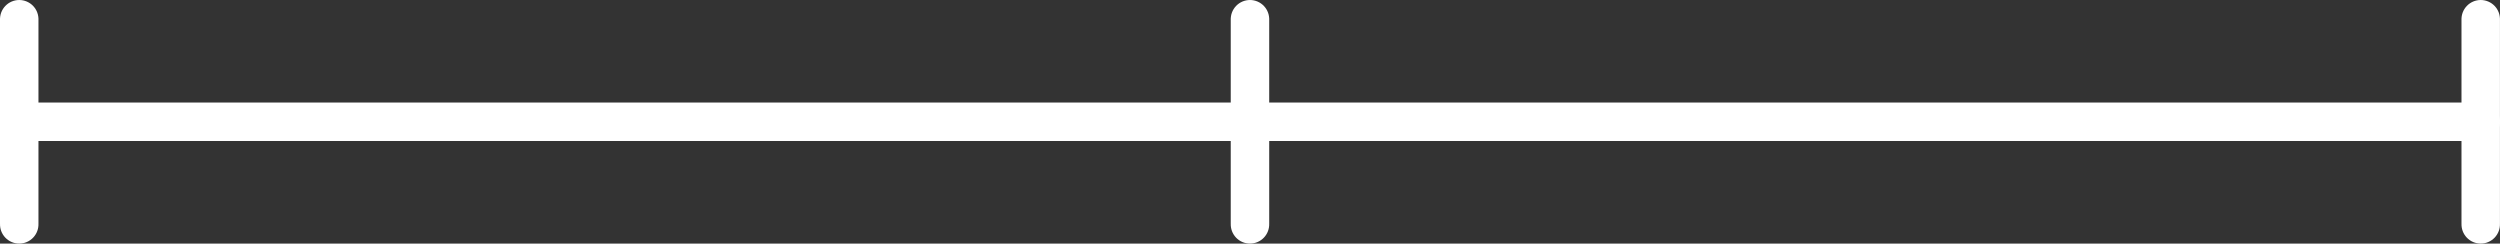
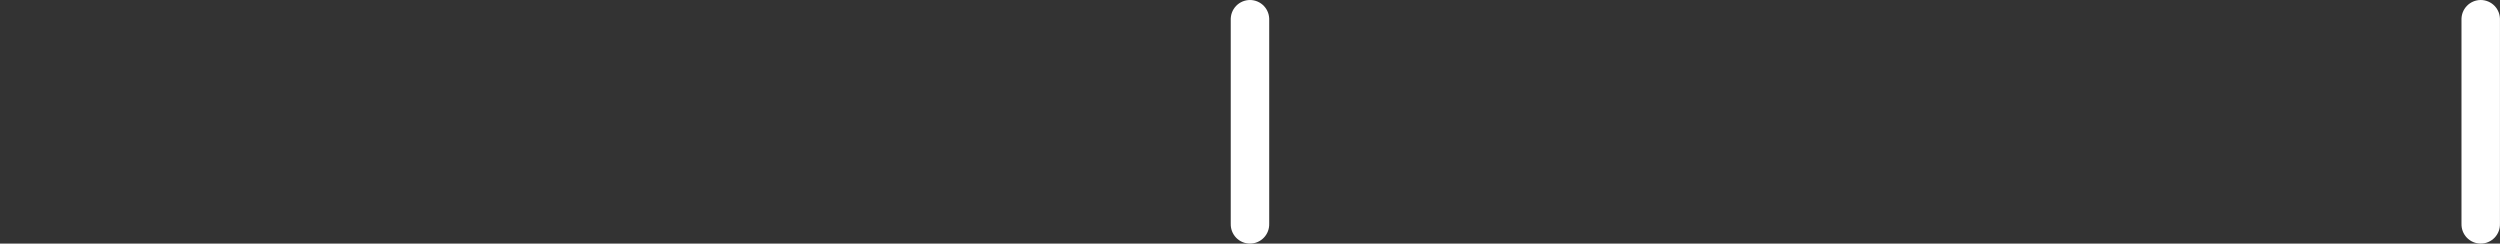
<svg xmlns="http://www.w3.org/2000/svg" width="97.502" height="9.5" viewBox="0 0 97.502 9.5">
  <rect x="0" y="0" width="97.502" height="9.5" fill="#333333" stroke="none" />
  <g id="グループ_88" data-name="グループ 88" transform="translate(-51.25 -24.25)">
-     <path id="パス_92" data-name="パス 92" d="M-4952.852,738h96" transform="translate(5004.852 -709)" fill="none" stroke="#fff" stroke-linecap="round" stroke-width="1.5" />
    <g id="グループ_87" data-name="グループ 87" transform="translate(-22.998 1.108)">
      <path id="パス_97" data-name="パス 97" d="M0,0H8" transform="translate(170.998 23.892) rotate(90)" fill="none" stroke="#fff" stroke-linecap="round" stroke-width="1.5" />
      <path id="パス_99" data-name="パス 99" d="M0,0H8" transform="translate(122.998 23.892) rotate(90)" fill="none" stroke="#fff" stroke-linecap="round" stroke-width="1.5" />
-       <path id="パス_95" data-name="パス 95" d="M0,0H8" transform="translate(74.998 23.892) rotate(90)" fill="none" stroke="#fff" stroke-linecap="round" stroke-width="1.5" />
    </g>
  </g>
</svg>